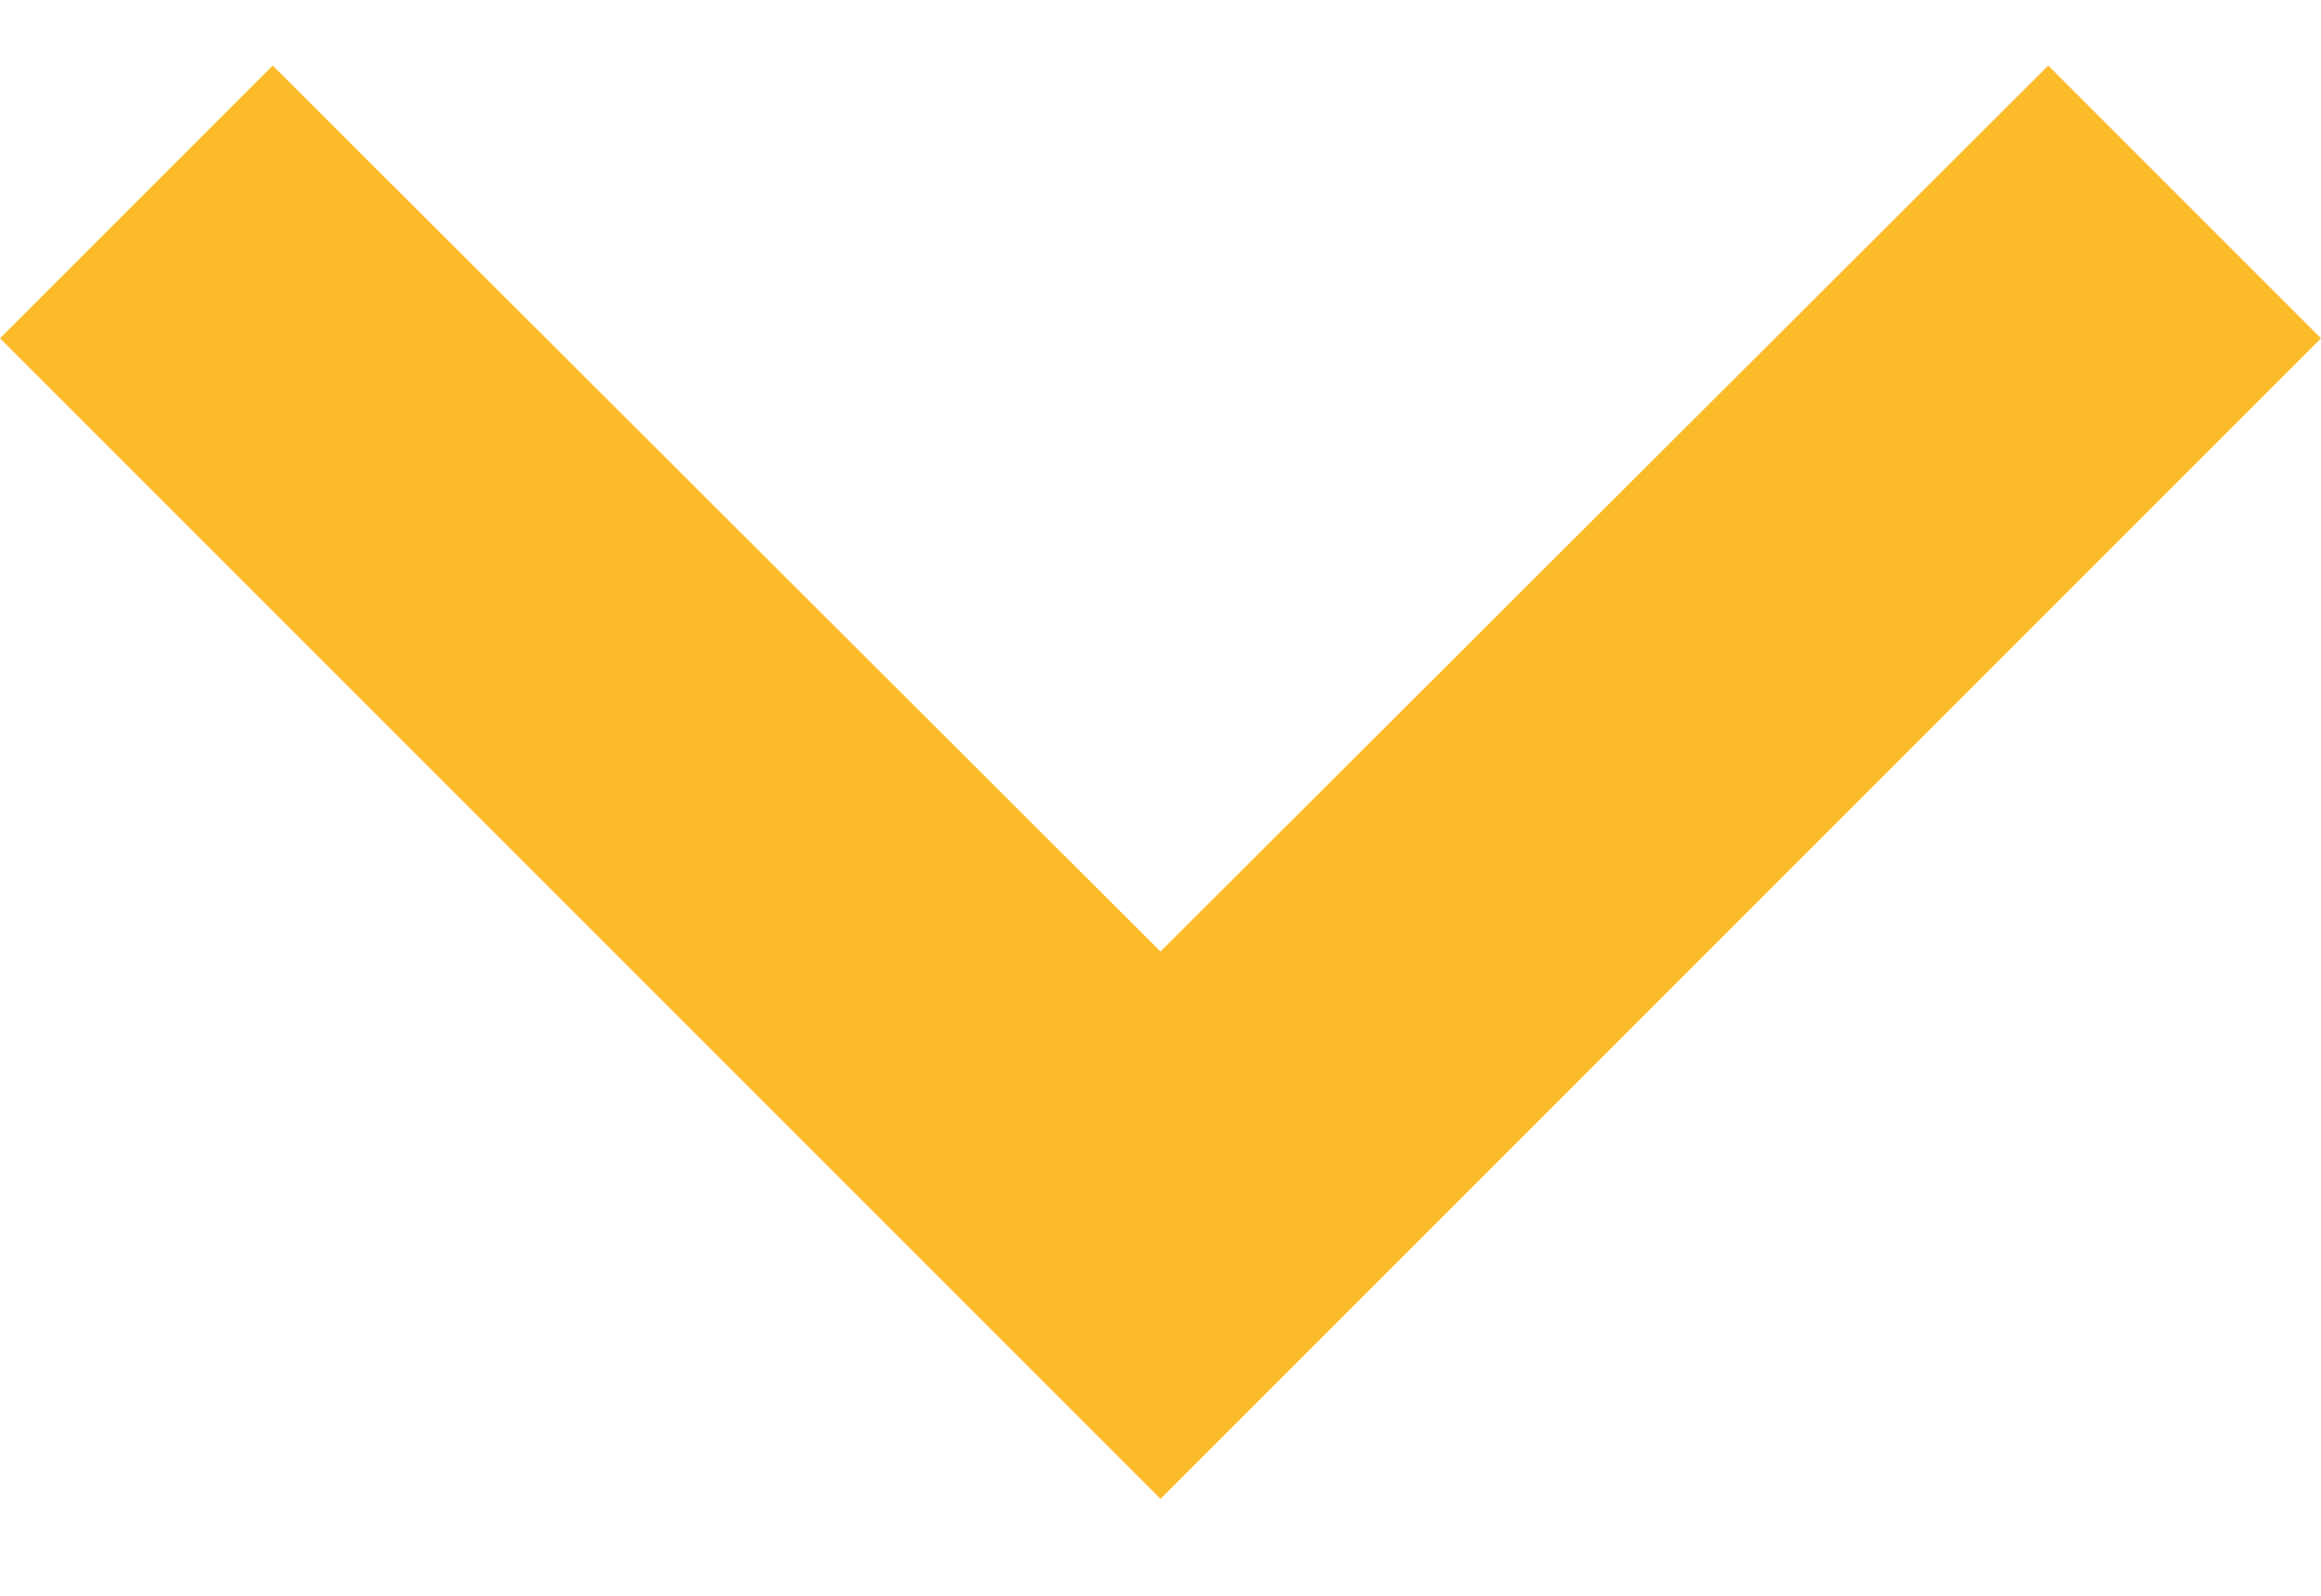
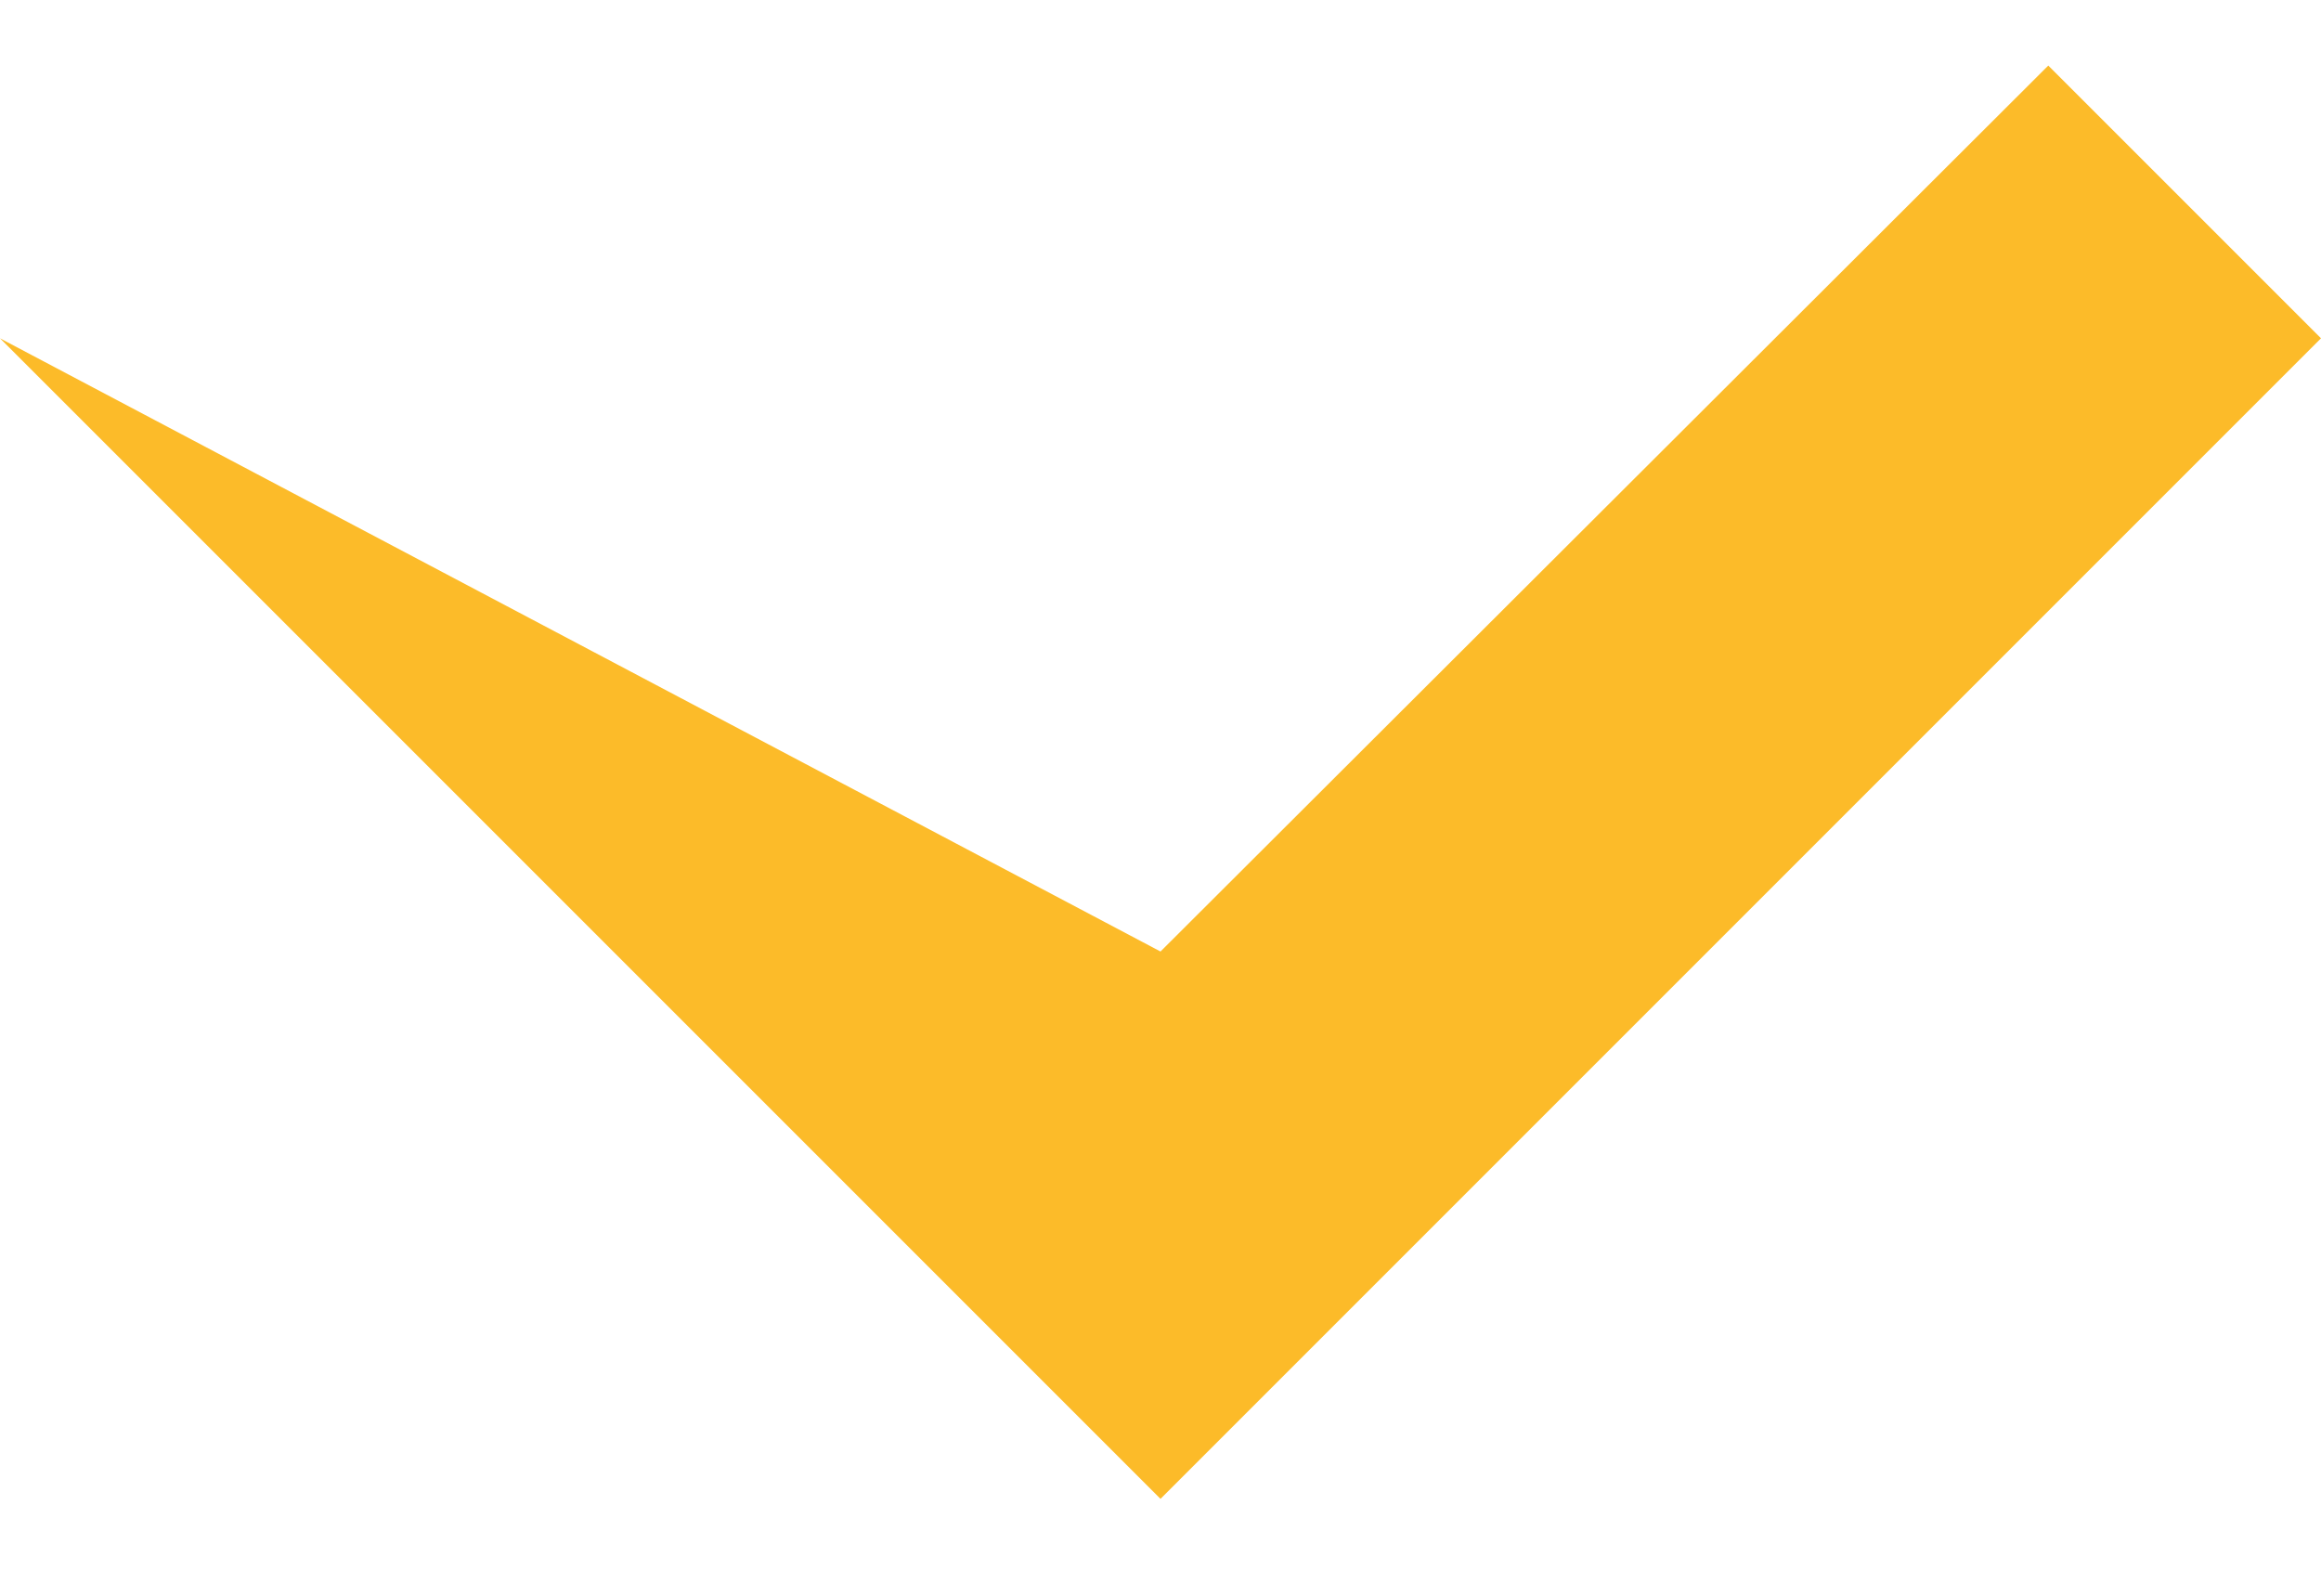
<svg xmlns="http://www.w3.org/2000/svg" width="16" height="11" viewBox="0 0 16 11" fill="none">
-   <path d="M14.12 0.452L8 6.559L1.88 0.452L-6.99382e-07 2.332L8 10.332L16 2.332L14.12 0.452Z" fill="#FCBB29" />
+   <path d="M14.12 0.452L8 6.559L-6.99382e-07 2.332L8 10.332L16 2.332L14.12 0.452Z" fill="#FCBB29" />
</svg>